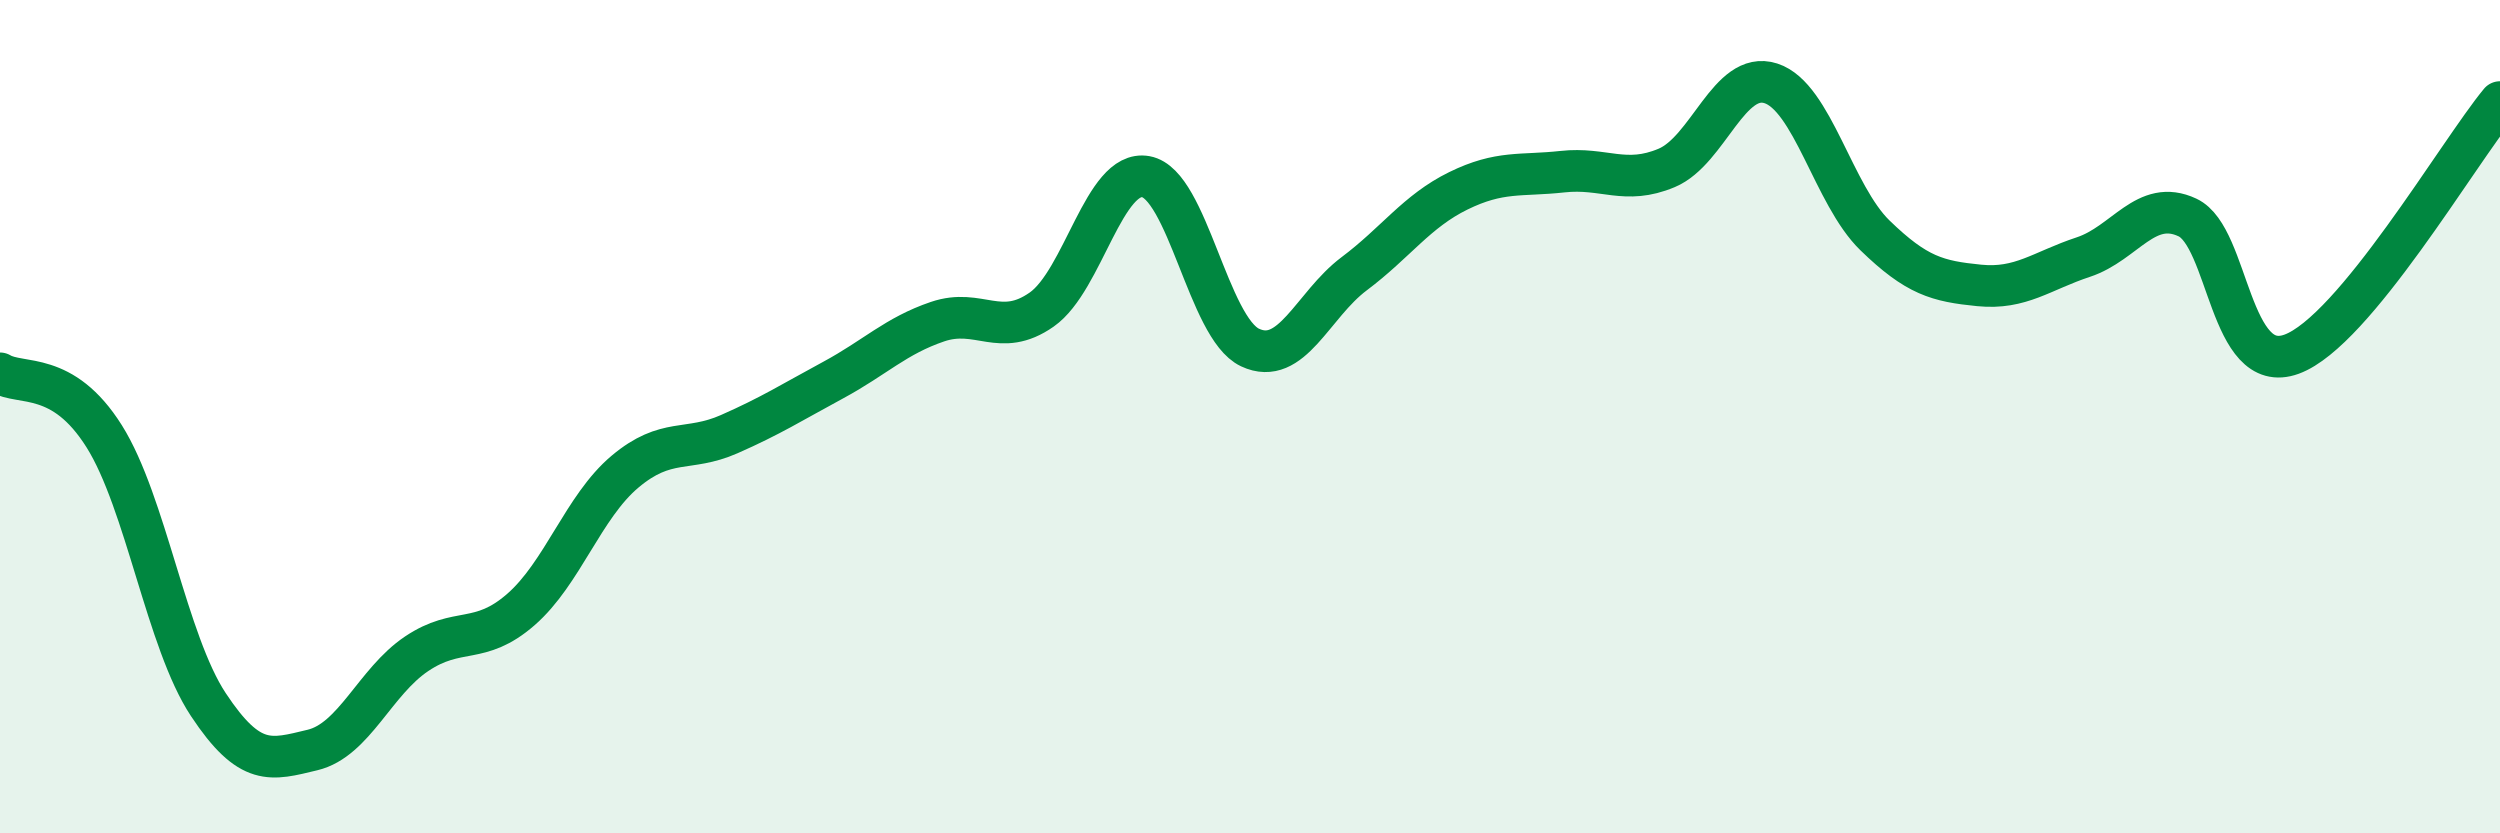
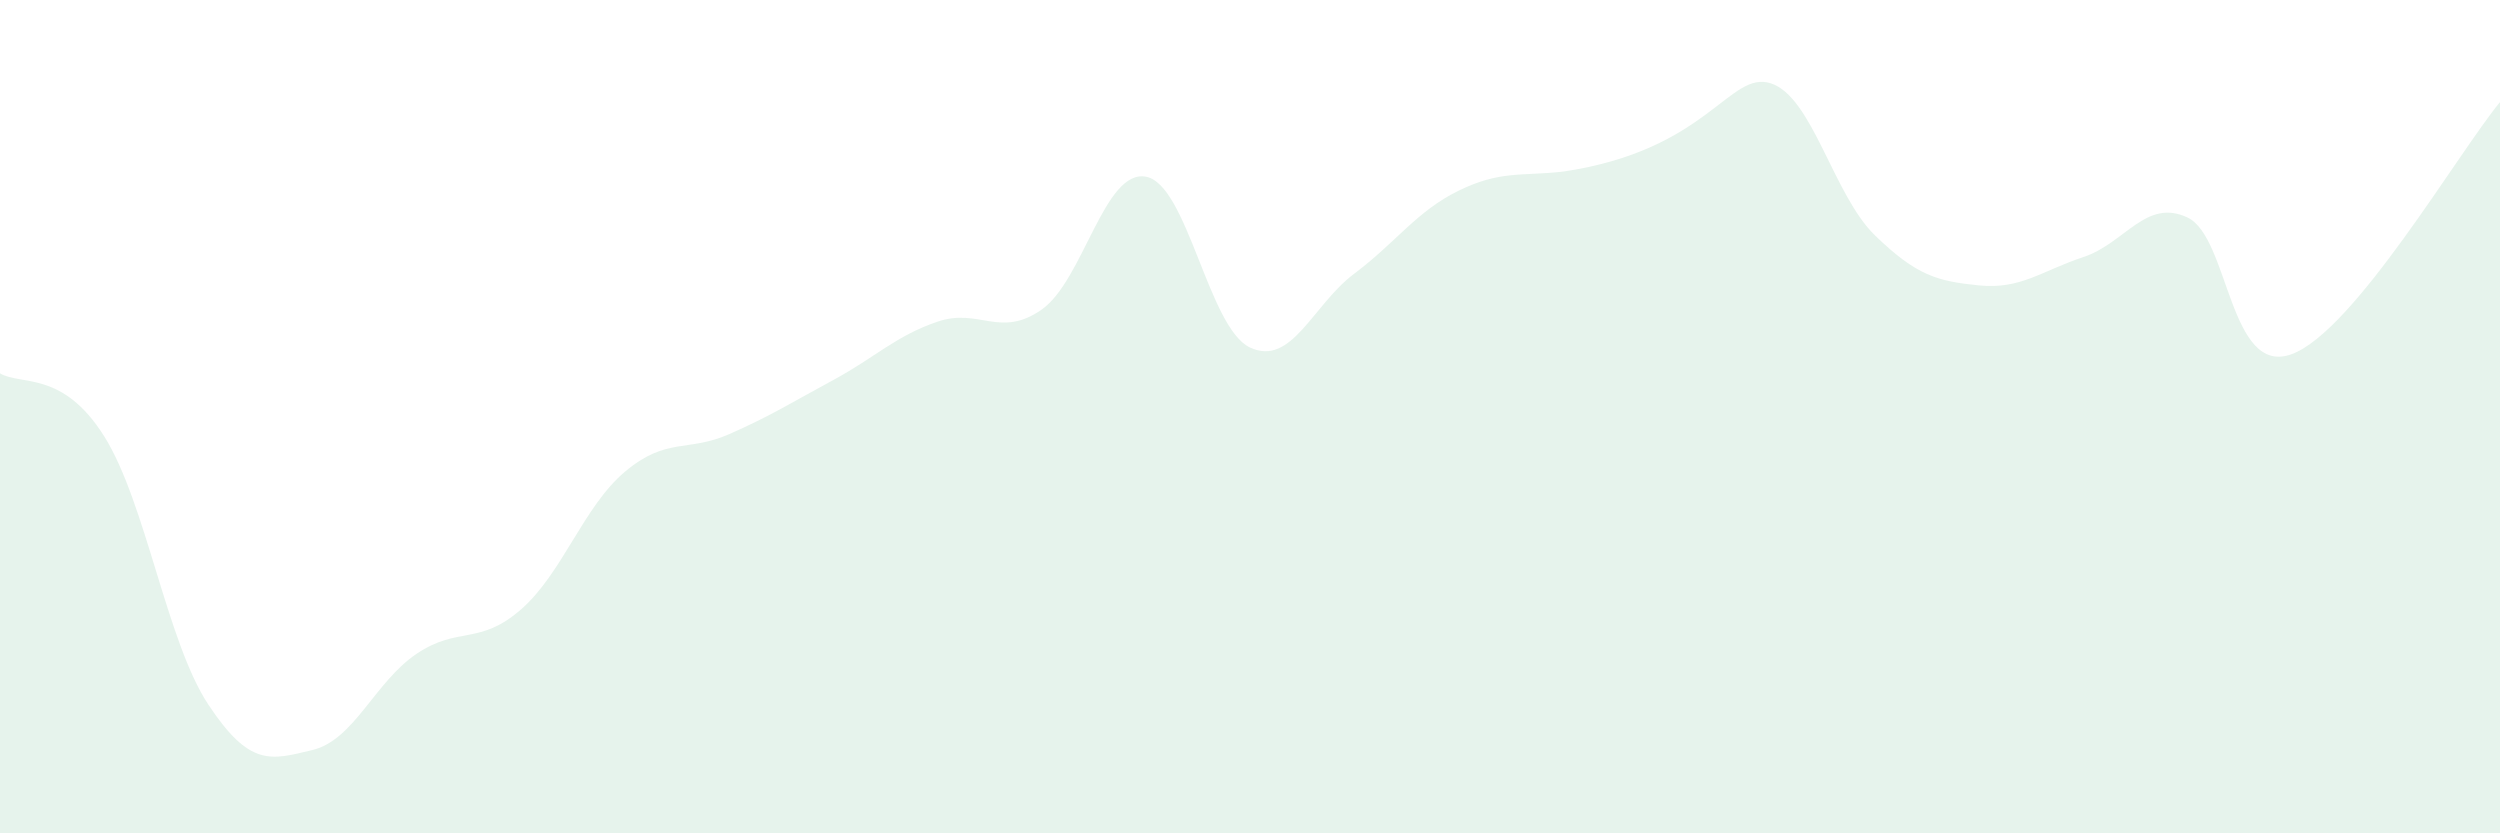
<svg xmlns="http://www.w3.org/2000/svg" width="60" height="20" viewBox="0 0 60 20">
-   <path d="M 0,8.96 C 0.5,9.26 1.5,8.88 2.5,10.47 C 3.5,12.06 4,15.4 5,16.91 C 6,18.42 6.5,18.24 7.5,18 C 8.5,17.76 9,16.36 10,15.69 C 11,15.02 11.5,15.5 12.5,14.63 C 13.5,13.76 14,12.16 15,11.32 C 16,10.48 16.5,10.86 17.5,10.42 C 18.5,9.98 19,9.66 20,9.12 C 21,8.58 21.5,8.06 22.5,7.72 C 23.5,7.38 24,8.13 25,7.43 C 26,6.73 26.5,4.06 27.5,4.24 C 28.5,4.42 29,7.87 30,8.34 C 31,8.81 31.5,7.32 32.5,6.57 C 33.5,5.82 34,5.07 35,4.58 C 36,4.09 36.5,4.23 37.5,4.12 C 38.5,4.01 39,4.45 40,4.03 C 41,3.61 41.5,1.68 42.5,2 C 43.5,2.32 44,4.68 45,5.65 C 46,6.62 46.5,6.75 47.5,6.85 C 48.5,6.95 49,6.5 50,6.17 C 51,5.84 51.5,4.75 52.5,5.22 C 53.5,5.69 53.5,9.05 55,8.5 C 56.5,7.95 59,3.66 60,2.45L60 20L0 20Z" fill="#008740" opacity="0.1" stroke-linecap="round" stroke-linejoin="round" />
-   <path d="M 0,8.96 C 0.5,9.26 1.5,8.88 2.5,10.47 C 3.5,12.06 4,15.4 5,16.91 C 6,18.42 6.5,18.24 7.5,18 C 8.5,17.76 9,16.36 10,15.69 C 11,15.02 11.5,15.5 12.5,14.63 C 13.5,13.76 14,12.16 15,11.32 C 16,10.48 16.5,10.86 17.5,10.42 C 18.5,9.98 19,9.66 20,9.12 C 21,8.58 21.5,8.06 22.5,7.72 C 23.5,7.38 24,8.13 25,7.43 C 26,6.73 26.5,4.06 27.5,4.24 C 28.5,4.42 29,7.87 30,8.34 C 31,8.81 31.5,7.32 32.5,6.57 C 33.5,5.82 34,5.07 35,4.58 C 36,4.09 36.5,4.23 37.5,4.12 C 38.5,4.01 39,4.45 40,4.03 C 41,3.61 41.5,1.68 42.5,2 C 43.5,2.32 44,4.68 45,5.65 C 46,6.62 46.5,6.75 47.5,6.85 C 48.5,6.95 49,6.5 50,6.17 C 51,5.84 51.5,4.75 52.5,5.22 C 53.5,5.69 53.5,9.05 55,8.5 C 56.5,7.95 59,3.66 60,2.45" stroke="#008740" stroke-width="1" fill="none" stroke-linecap="round" stroke-linejoin="round" />
+   <path d="M 0,8.96 C 0.5,9.26 1.5,8.88 2.5,10.47 C 3.5,12.06 4,15.4 5,16.91 C 6,18.42 6.5,18.24 7.5,18 C 8.5,17.76 9,16.36 10,15.69 C 11,15.02 11.5,15.5 12.5,14.63 C 13.5,13.76 14,12.16 15,11.32 C 16,10.48 16.5,10.86 17.5,10.42 C 18.5,9.98 19,9.66 20,9.12 C 21,8.58 21.5,8.06 22.5,7.72 C 23.5,7.38 24,8.13 25,7.43 C 26,6.73 26.5,4.06 27.5,4.24 C 28.5,4.42 29,7.87 30,8.34 C 31,8.81 31.5,7.32 32.5,6.57 C 33.5,5.82 34,5.07 35,4.58 C 36,4.09 36.5,4.23 37.5,4.12 C 41,3.61 41.5,1.68 42.5,2 C 43.5,2.32 44,4.68 45,5.65 C 46,6.62 46.5,6.75 47.5,6.85 C 48.5,6.95 49,6.5 50,6.17 C 51,5.84 51.5,4.75 52.5,5.22 C 53.5,5.69 53.5,9.05 55,8.5 C 56.5,7.95 59,3.66 60,2.45L60 20L0 20Z" fill="#008740" opacity="0.1" stroke-linecap="round" stroke-linejoin="round" />
</svg>